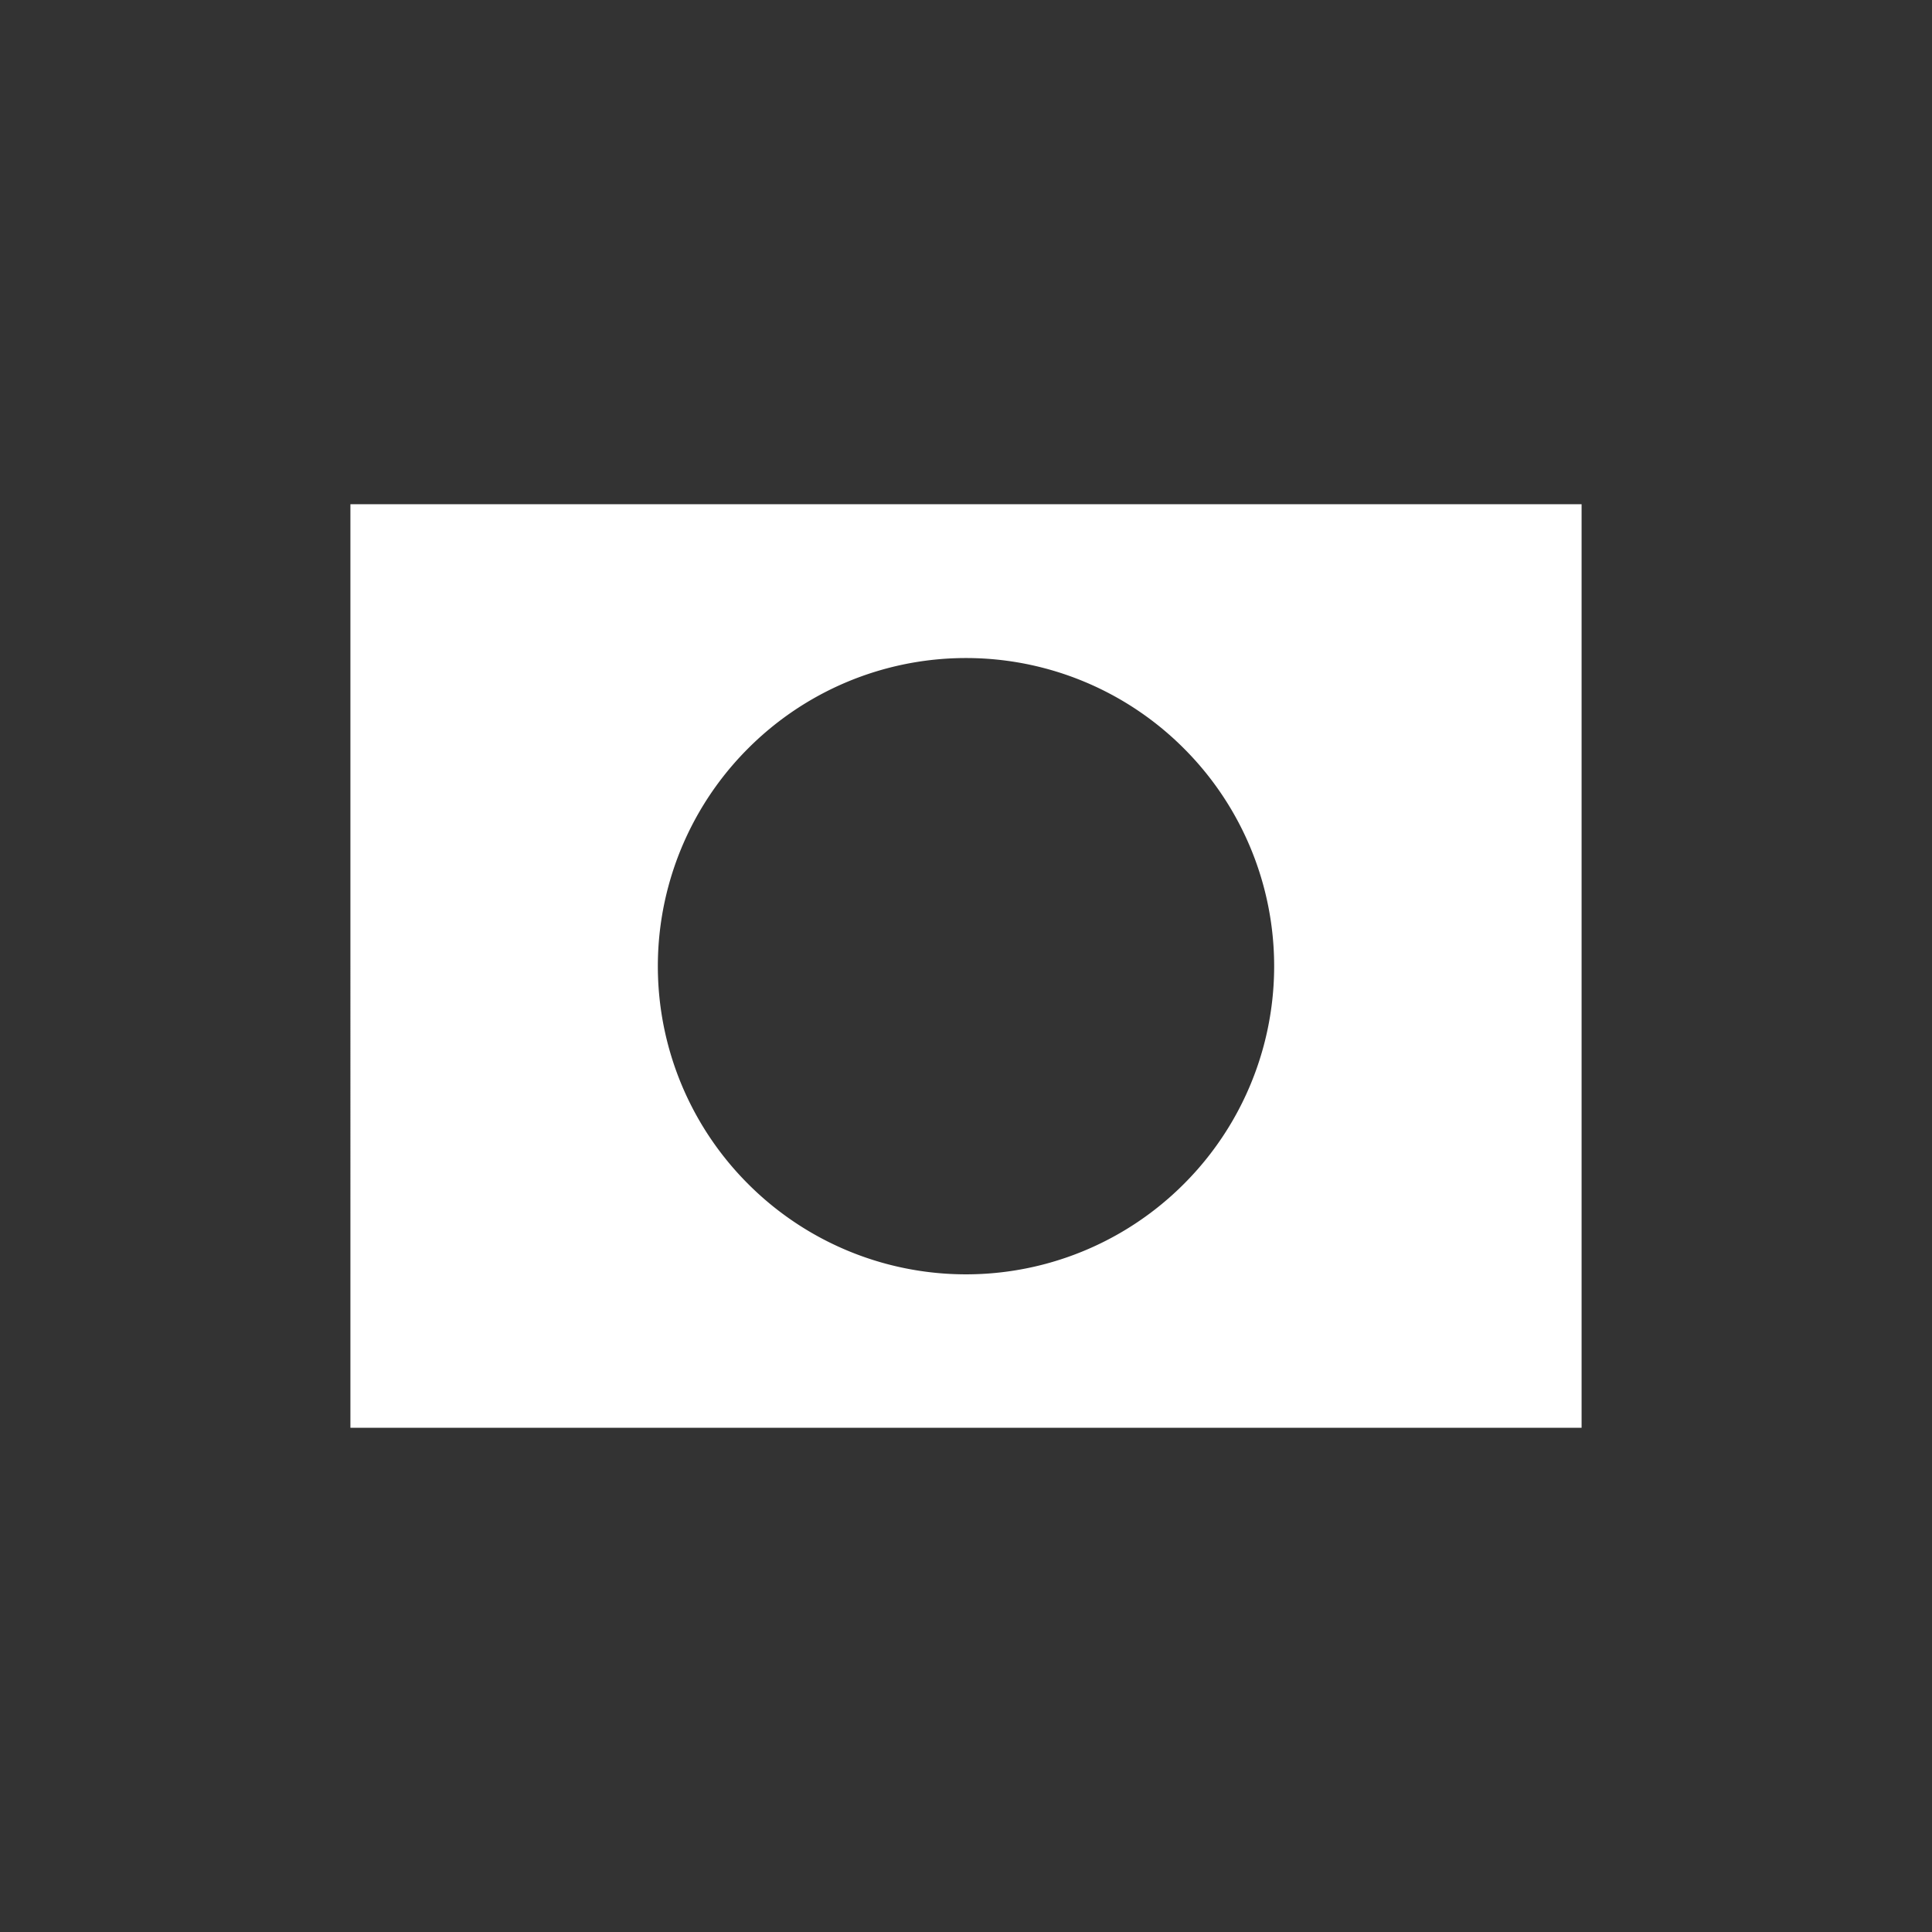
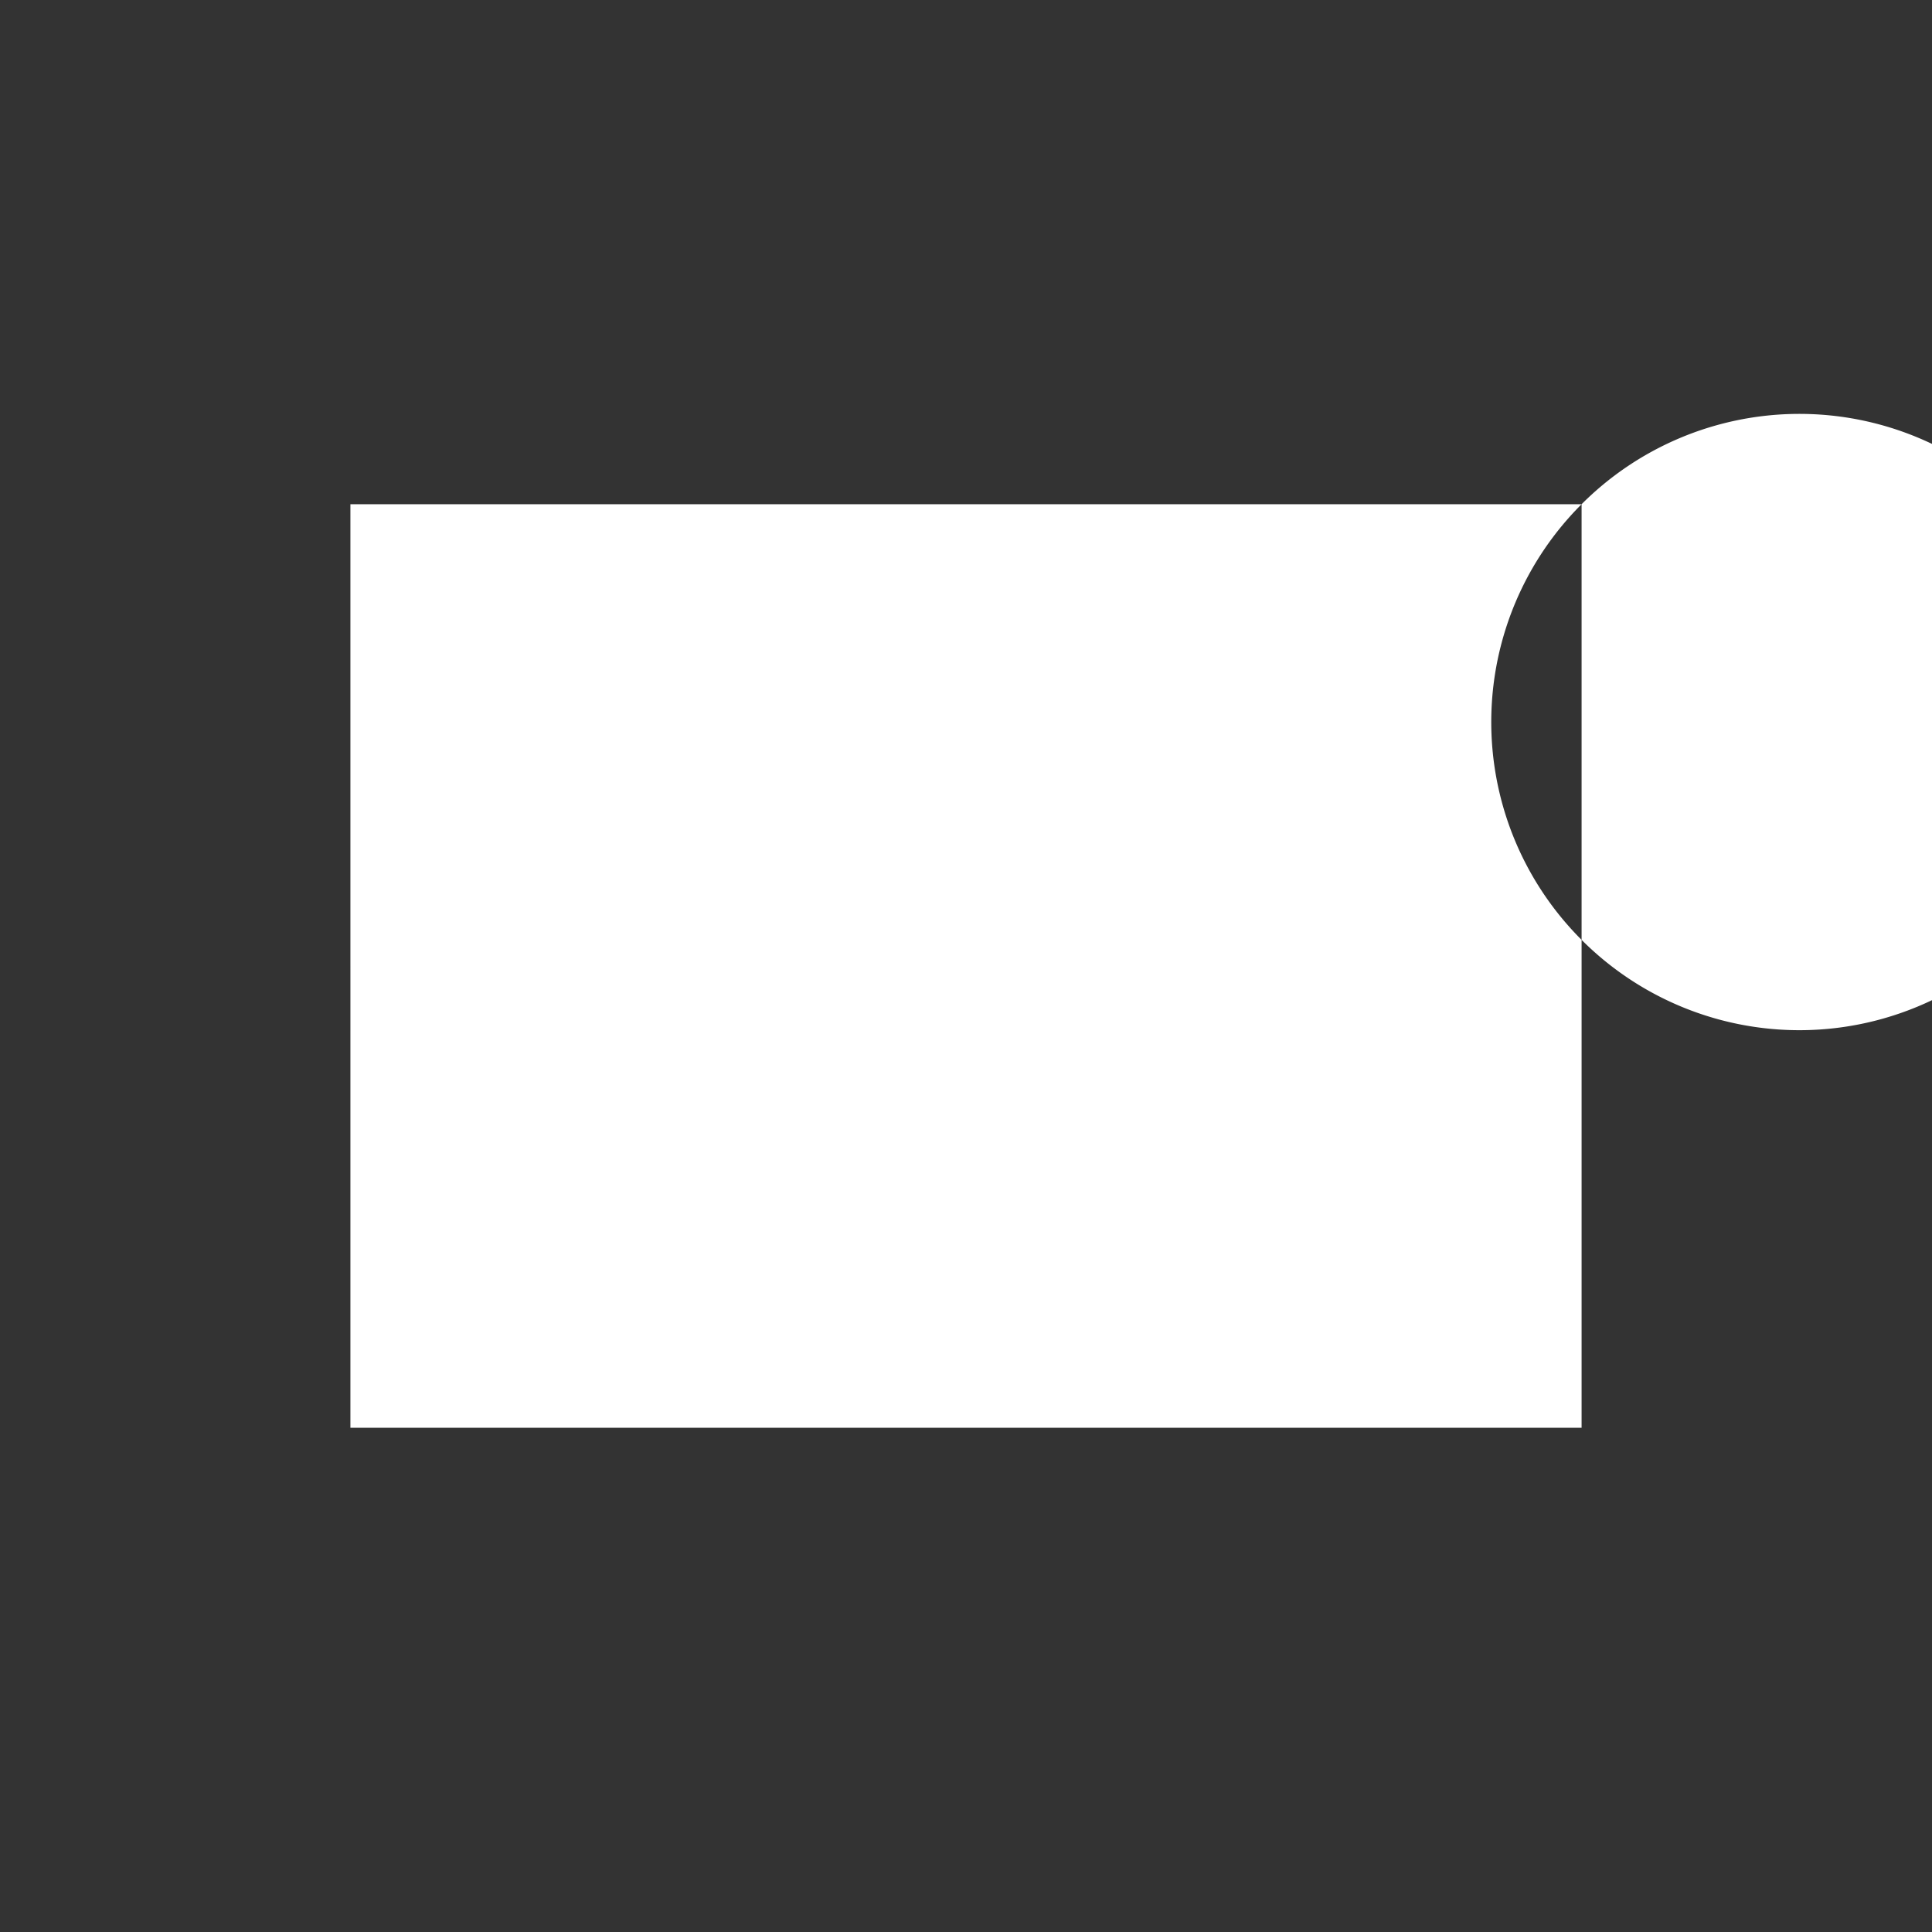
<svg xmlns="http://www.w3.org/2000/svg" version="1.2" overflow="visible" preserveAspectRatio="none" viewBox="0 0 102 102" id="Layer_1_1582559161518" width="66" height="66">
  <rect x="0" y="0" width="102" height="102" fill="#333333" stroke="none" />
  <g transform="translate(1, 1)">
-     <path d="M82.5,25.62V74.38h-65V25.62Zm-44,12.89a16.25,16.25,0,0,0,0,23,16.25,16.25,0,0,0,23,0,16.25,16.25,0,0,0,0-23,16.25,16.25,0,0,0-23,0Z" vector-effect="non-scaling-stroke" style="fill: rgb(255, 255, 255);" />
+     <path d="M82.5,25.62V74.38h-65V25.62Za16.25,16.25,0,0,0,0,23,16.25,16.25,0,0,0,23,0,16.25,16.25,0,0,0,0-23,16.25,16.25,0,0,0-23,0Z" vector-effect="non-scaling-stroke" style="fill: rgb(255, 255, 255);" />
  </g>
</svg>